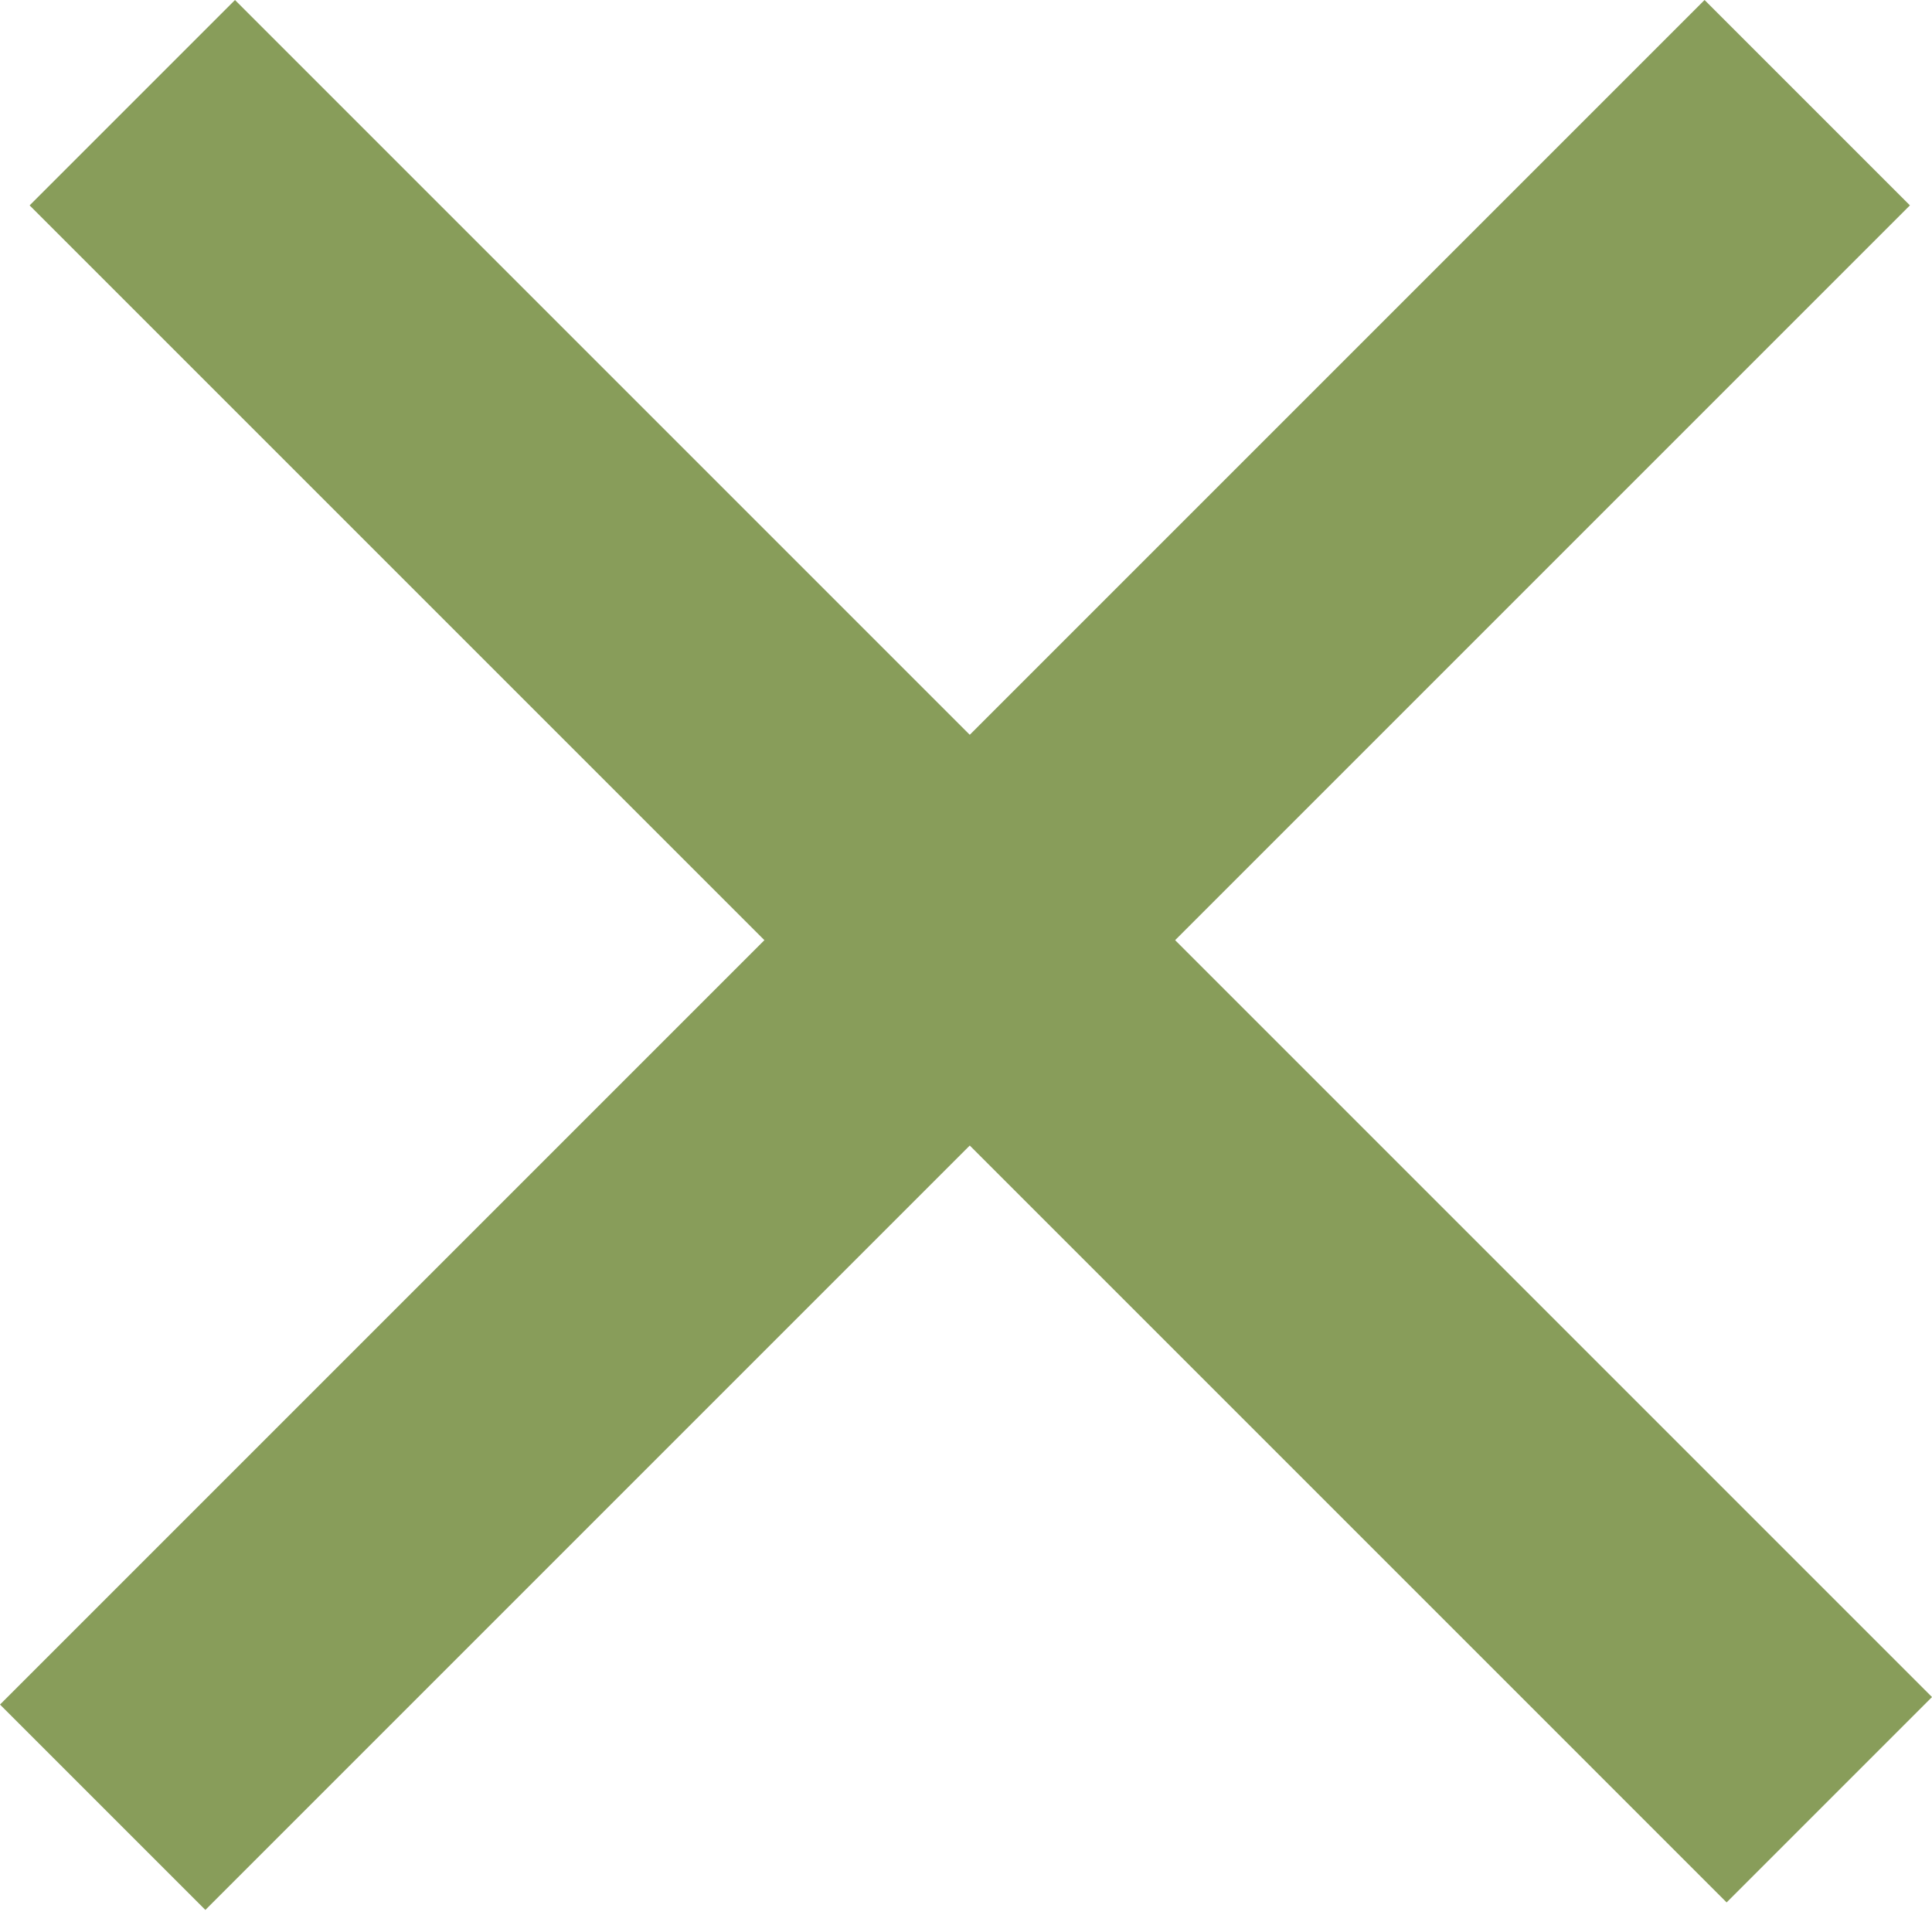
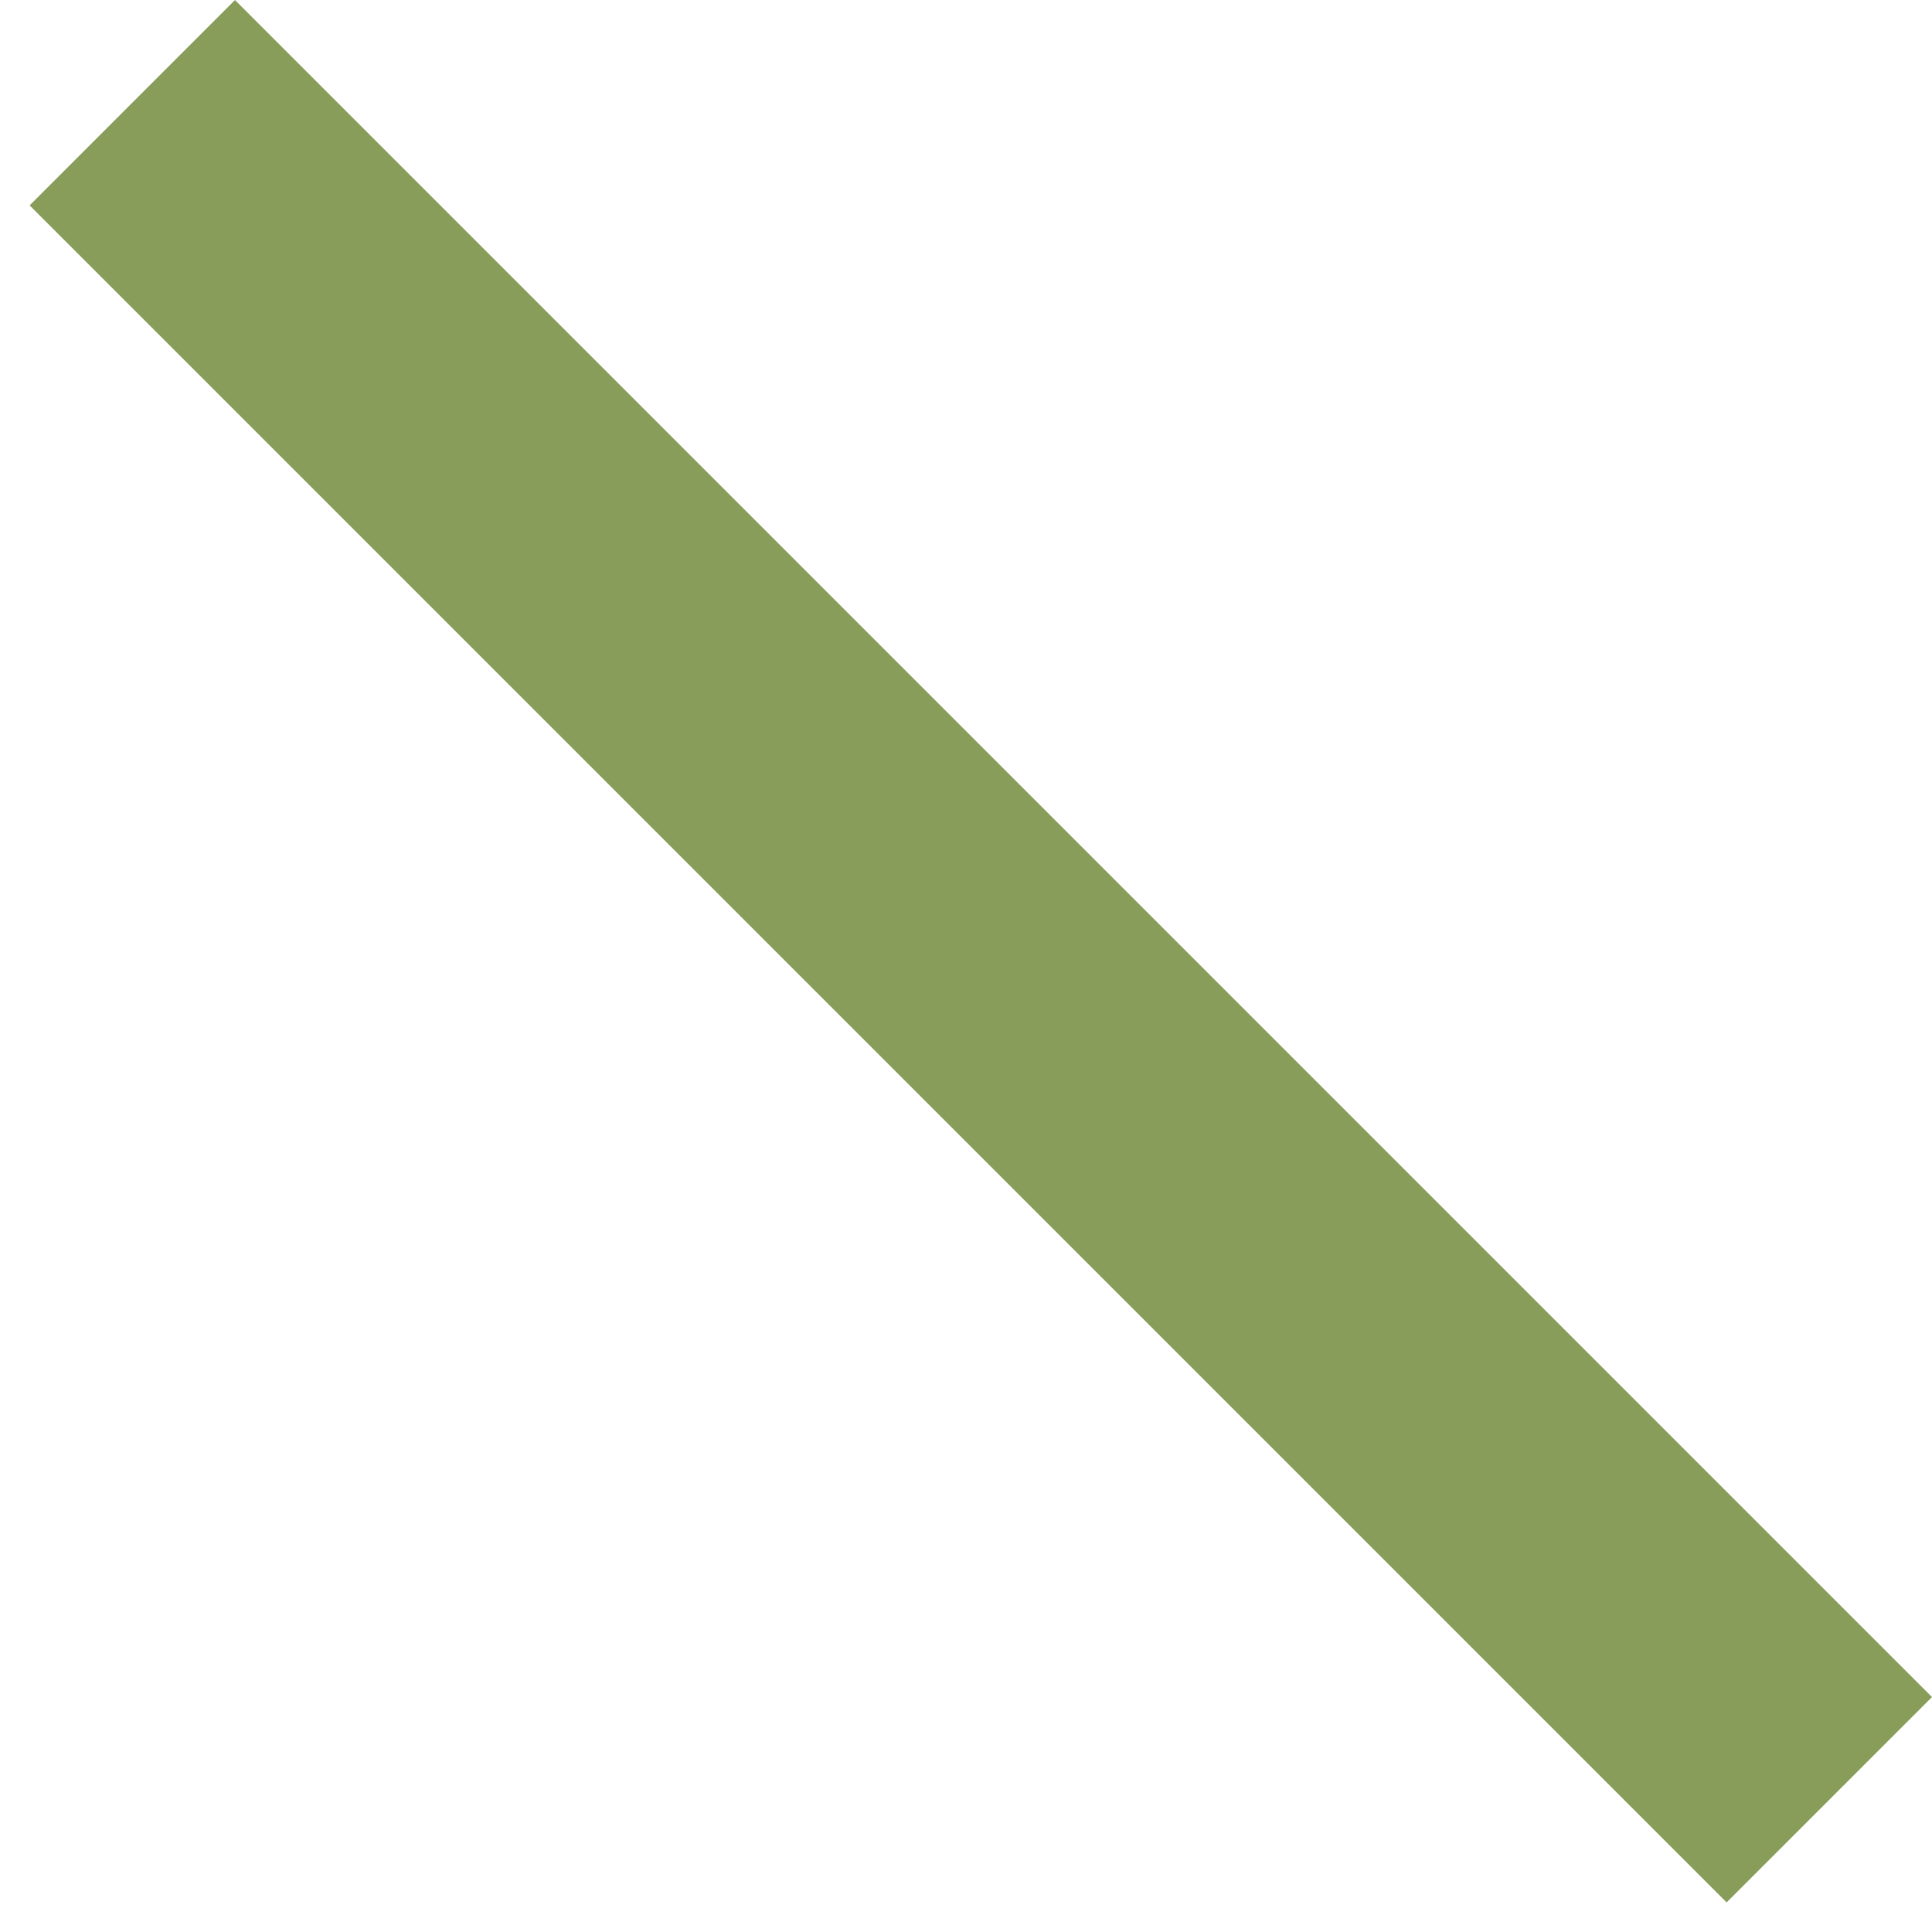
<svg xmlns="http://www.w3.org/2000/svg" width="52" height="52" viewBox="0 0 52 52" fill="none">
-   <line x1="48.642" y1="2.764" x2="2.764" y2="48.642" stroke="#889D5A" stroke-width="7.817" />
  <line x1="49.236" y1="48.44" x2="3.561" y2="2.764" stroke="#889D5A" stroke-width="7.817" />
</svg>